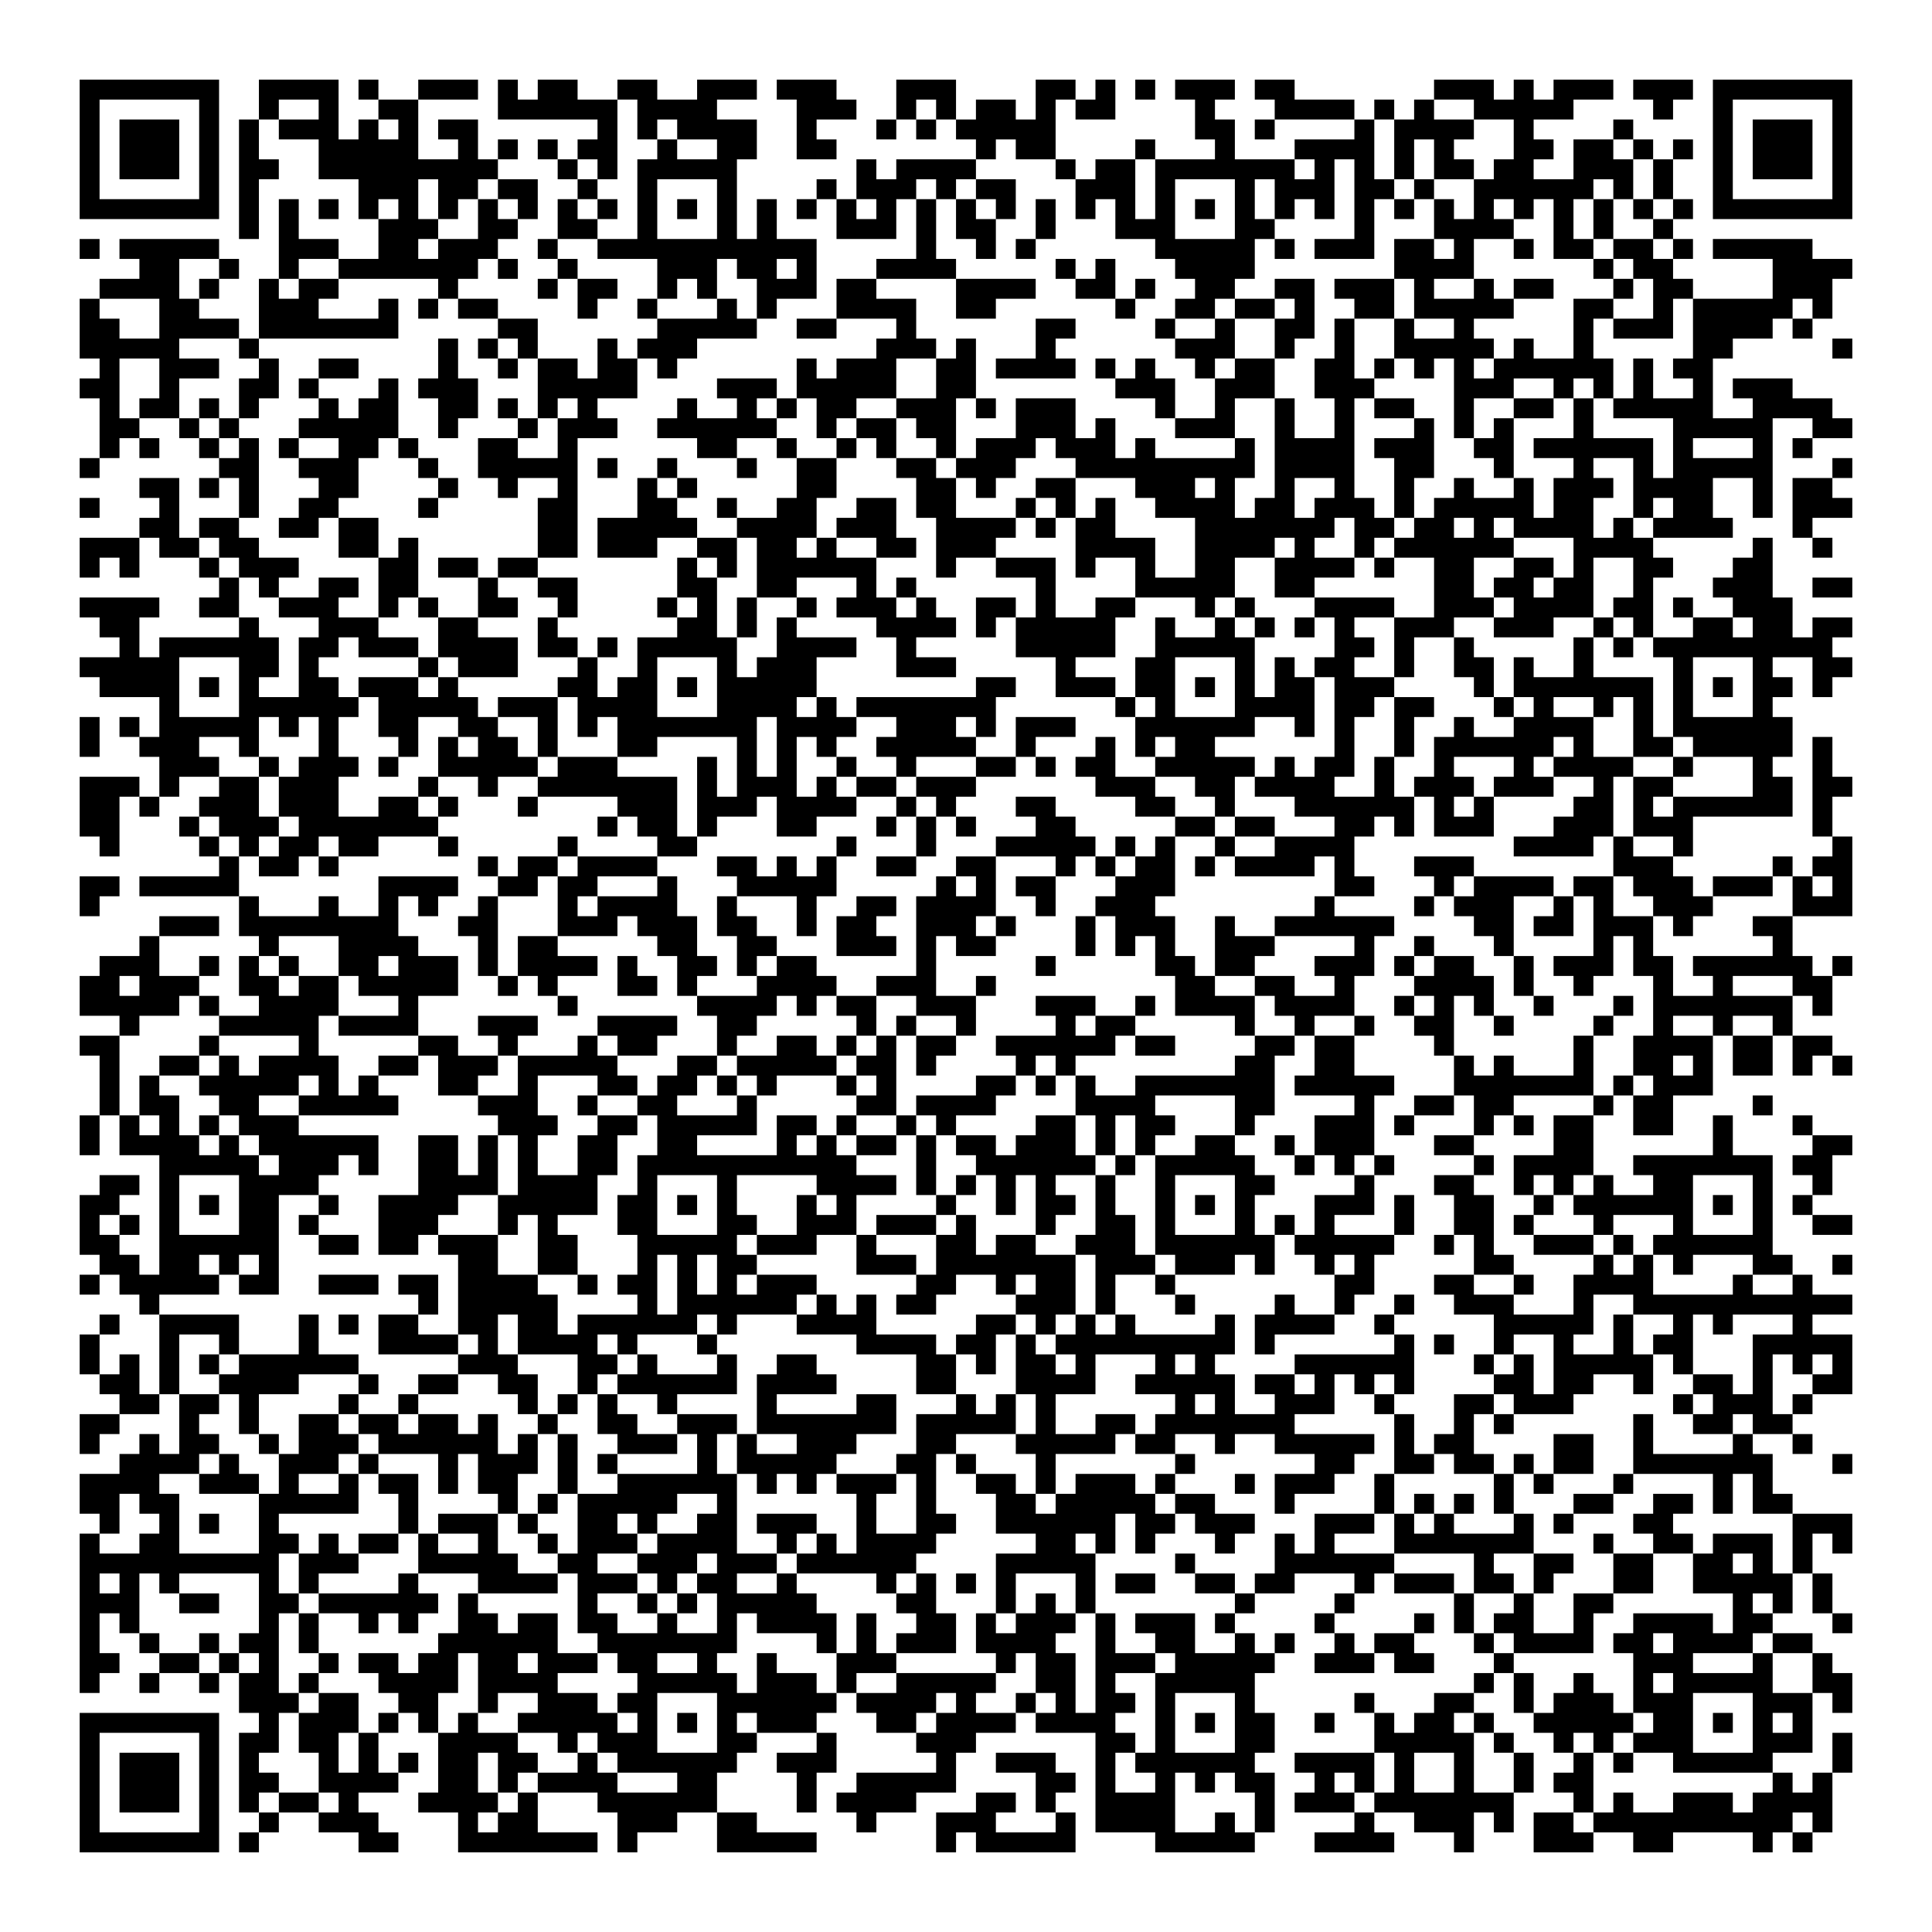
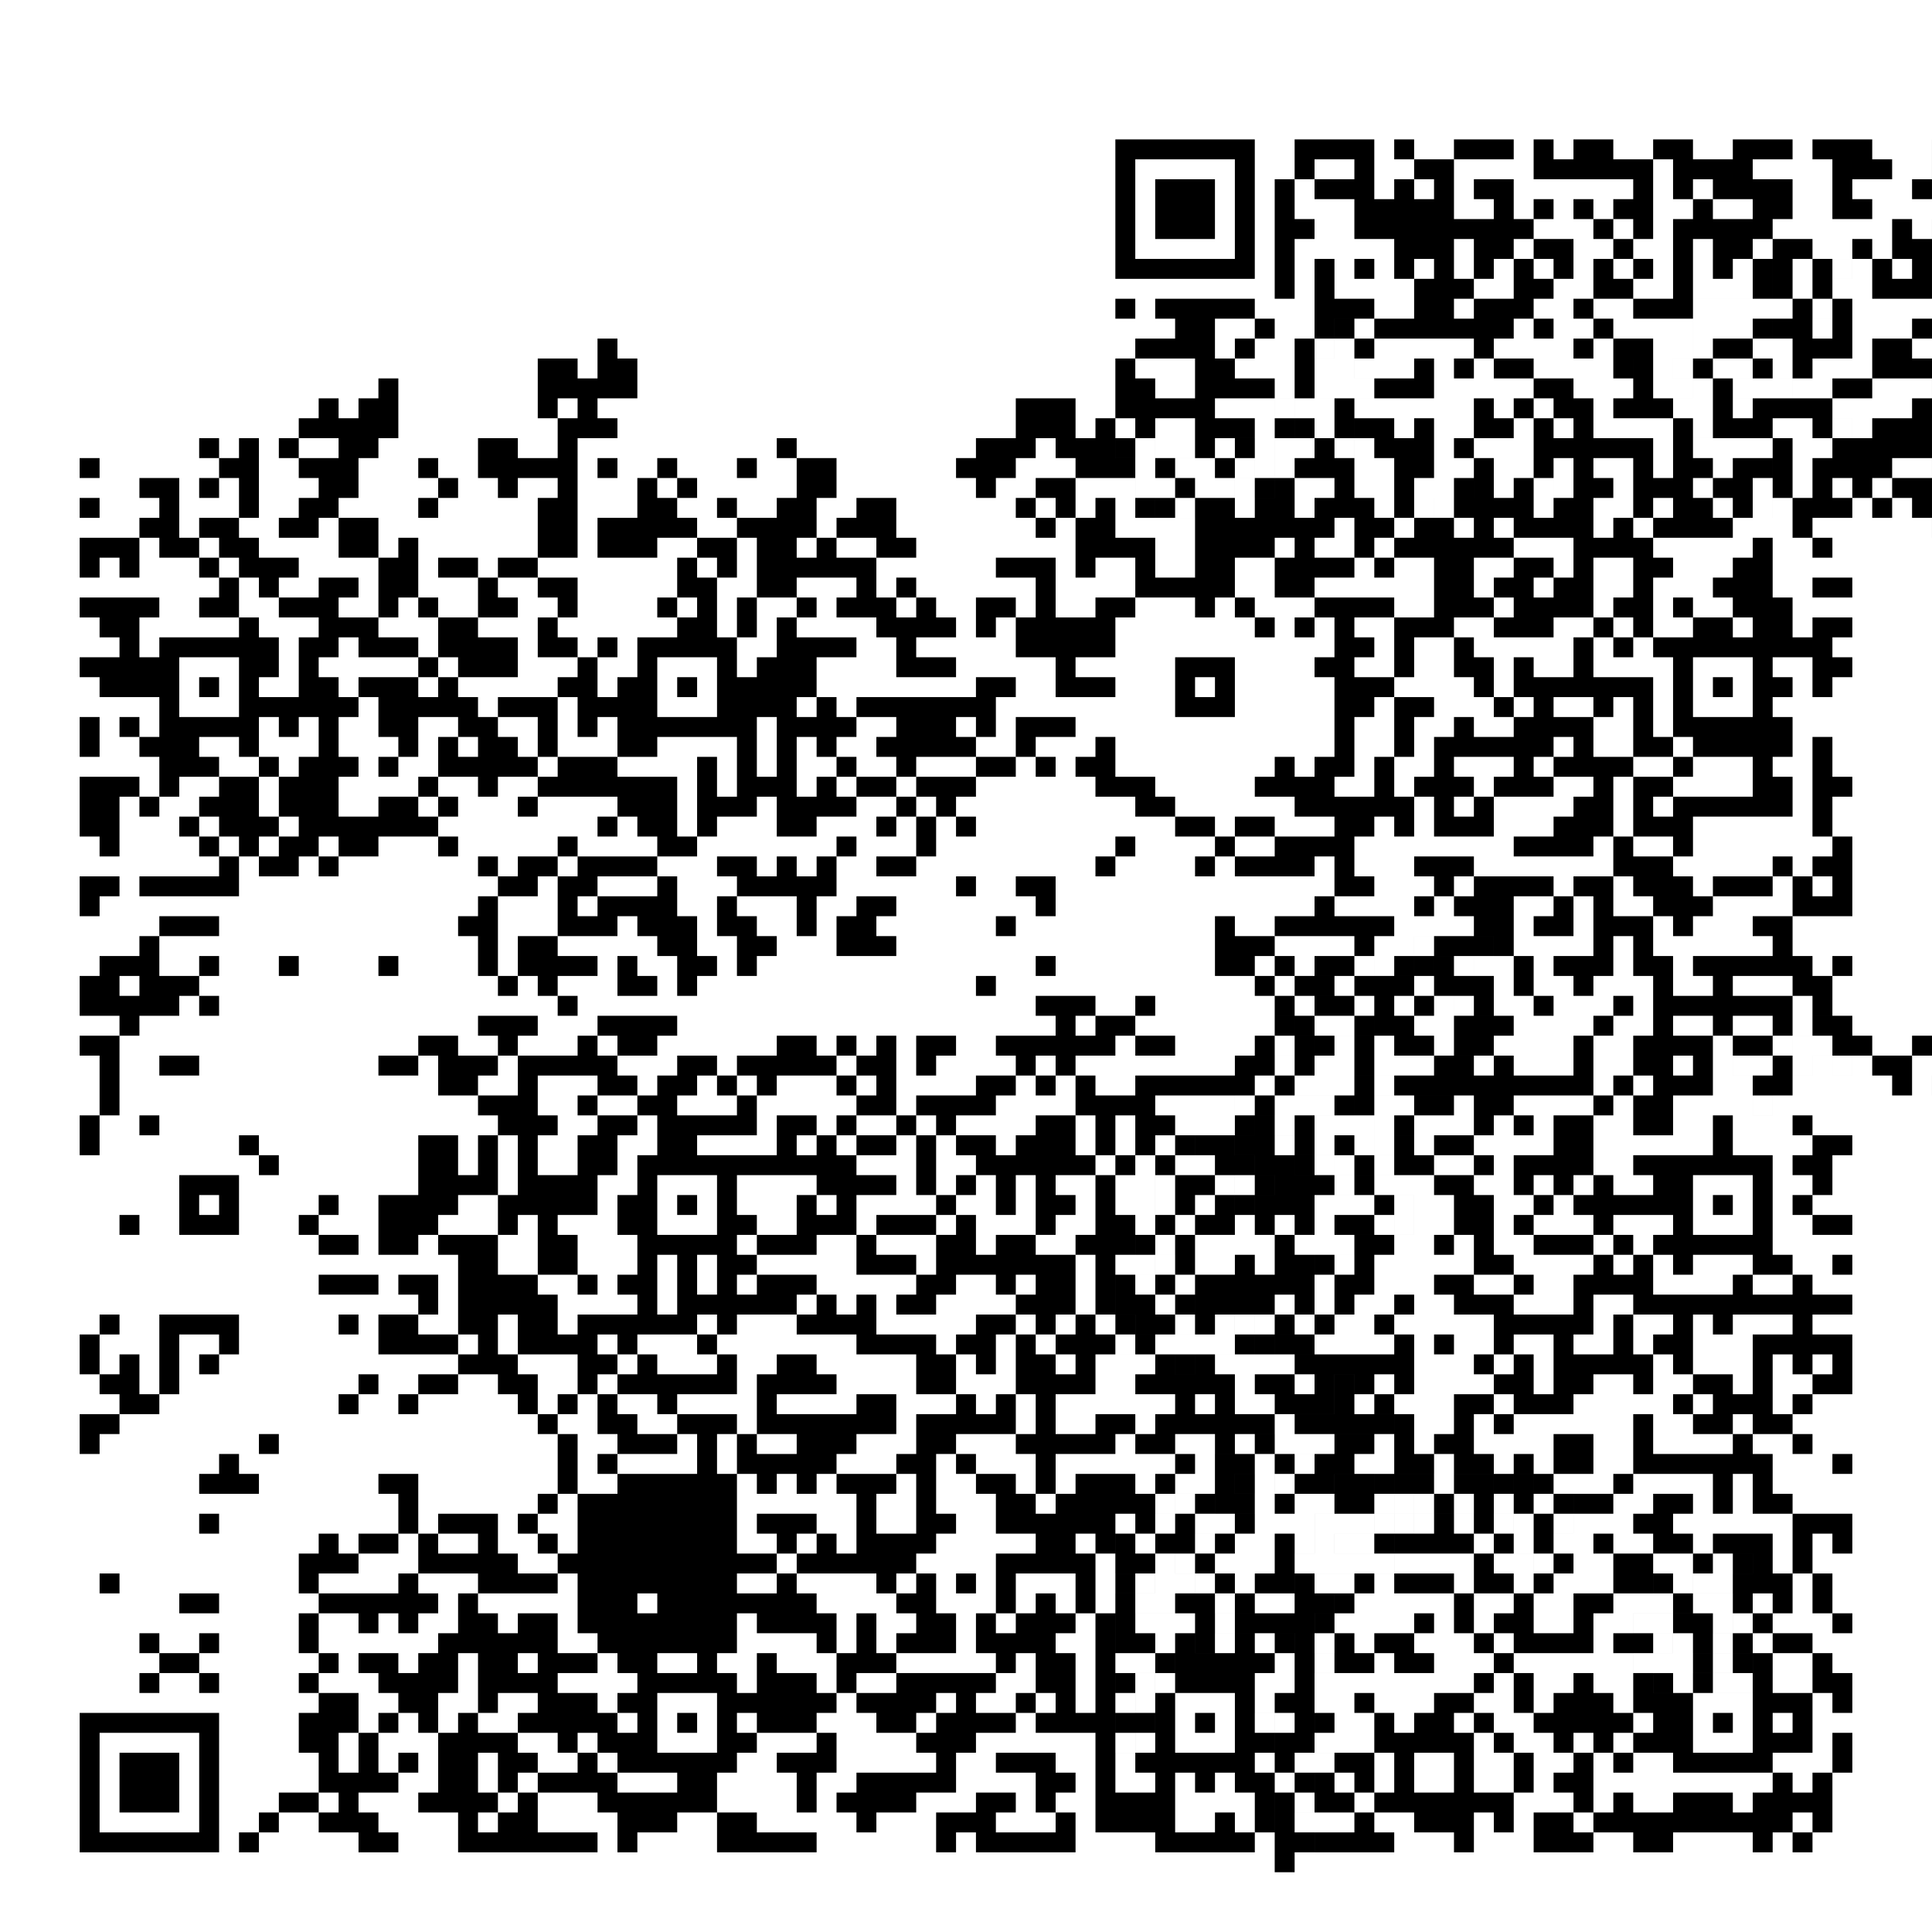
<svg xmlns="http://www.w3.org/2000/svg" viewBox="0 0 97 97" version="1.1">
-   <path fill-rule="evenodd" d="m82 92v1h2v-1h4v1h1v-1h1v-1h1v1h1v-3h-1v1h-1v-1h-1v1h-1v1h-1v-1h-3v1h-2v-1h-1v1h-1v1h-1v-1h-2v2h3v-1zm-50 0h2v-1h2v-2h1v-1h1v-1h-1v-1h1v1h3v-1h1v-1h-1v-1h-2v-1h-1v2h-1v-1h-1v-1h1v-2h1v1h3v1h1v-2h-1v-1h-1v-1h-1v1h-2v-1h2v-1h-2v-4h-1v-2h1v-1h-3v1h1v2h-4v1h-2v3h-1v1h-2v-1h-1v-2h-3v1h-1v2h-1v1h-4v1h-1v2h1v-2h2v1h1v-1h1v1h1v-1h1v-1h-1v-1h3v1h4v-1h1v3h1v1h-2v-2h-2v1h-1v-1h-1v-1h-1v2h-1v1h-1v1h-1v-1h-2v1h1v1h1v1h-1v1h1v-1h1v1h1v-2h1v-2h1v3h1v-1h2v1h-1v1h2v1h1v-1h1v1h-1v1h-2v1h-1v1h-1v1h-1v-1h1v-1h-1v-2h1v2h1v-1h1v-1h-1v-1h-2v-1h-1v1h-1v3h-1v1h2v2h7v-1h-3v-2h3v1h1v2h1zm19-2h-2v1h-2v2h1v-1h1v1h5v-2h-1v1h-3v-1h1zm-13 2v-1h-2v2h5v-1zm-25 0h-1v1h1zm2-6v2h1v2h-2v1h2v-1h1v1h-1v1h2v1h2v-1h-1v-1h-1v-1h2v-1h-1v-2h-1v2h-1v-2h1v-2h-2v1zm37 0v-1h1v1h-1v1h3v5h3v1h5v-1h-1v-1h-1v1h-2v-3h1v1h1v-1h1v1h1v2h1v-3h-1v-1h1v-2h-1v-2h1v-1h-1v-1h-1v1h-2v-2h-3v1h1v1h1v1h-1v4h-1v1h1v1h-2v-2h1v-1h-1v-1h1v-1h-1v-1h2v-1h-2v-2h-1v5h-1v-3h-1v-1h1v-1h-1v-1h-1v1h-1v1h-1v-1h-1v2h1v1h1v-1h1v2h-1v1zm39 6h-1v1h1zm-80 1h-7v-7h7zm60-1h2v1h1v-2h1v1h1v-2h-2v-3h-1v-1h1v-1h-2v1h-1v1h-1v-1h-1v2h-4v1h1v1h-1v1h3v-1h-1v-1h1v1h1v-2h1v2h-1v1h-1v1h-2v1h4v-1h-1v-1h2zm-57-1h-1v1h1zm-9-4v5h5v-5zm45-3h-5v1h-2v1h1v1h2v-1h1v-1h1v1h-1v1h-1v1h1v1h-4v1h-1v1h1v1h1v-1h2v-1h2v-2h1v-1h2v-1h-2v-1h1zm-8 5v-2h-1v1h-2v1h1v2h1v-2zm11-1h-3v1h2v2h1v-1h1v-1h-1zm-44 3h-3v-3h3zm71 0v-3h-1v1h-1v1h1v1zm-3-1v-2h-1v2zm-47-2v1h1v1h3v-1h-3v-1zm41 0v2h2v-2zm-50 0h-1v1h1zm72 1v-2h-1v2zm-4-10v-2h-3v1h-1v2h2v2h-1v-1h-4v1h-1v1h1v3h-1v-1h-1v-1h-1v1h-1v1h-1v1h1v1h1v-1h1v1h1v-1h1v-1h1v1h-1v1h-1v1h1v-1h2v1h5v-1h2v-3h-2v-2h-1v1h-3v-1h3v-1h1v-1h-1v-1h1v1h1v-2zm-30 9h3v-3h-3zm17-1h-1v1h1zm-43-2v3h3v-3zm52 0v3h3v-3zm-50 1h-1v1h1zm26 0h-1v1h1zm6 0h-1v1h1zm8 0h-1v1h1zm12 0h-1v1h1zm2 0v1h1v-1zm-58 0v1h1v-1zm-1-3v1h-2v1h2v1h1v-1h1v-1h-1v-1zm47 3v-2h-1v2zm15-2v-1h-1v2h1v1h1v-2zm-23 1h-1v1h1zm14-1v1h1v-1zm-72 0h-1v1h1zm-3 0h-1v1h1zm36-1v-2h-1v2h-1v2h1v-1h2v-1zm31 1h-1v1h1zm-59 0h-1v1h1zm17-1v1h2v-1zm38-1h-2v1h1v1h2v-1h-1zm5 1h-1v1h1zm-59 0h-1v1h1zm-7 0h-2v1h2zm17 0h-1v1h1zm40 0h-1v1h3v-1h-1v-1h-1zm16-1v1h1v-1zm-8 1v-1h1v1h4v-2h1v-1h-2v2h-2v-2h-1v1h-1v1h-1v1zm-10-1h-1v1h1zm-54 0h-1v1h1zm-3 0h-1v1h1zm83 0h-2v1h2zm-44-1v-2h-1v1h-1v1h1v1h-1v1h3v-2zm20 0h-1v1h1zm26 0h-1v1h1zm-19 1v-2h-1v2zm-2-1h-1v1h1zm-10 0h-1v1h1zm-51-1h-2v1h2zm40-5v-1h-2v1h1v2h2v1h-2v3h1v-2h3v2h1v-3h-1v-1h1v1h1v-2h1v2h1v-1h1v-1h-1v-1h-1v-1h-3v1h-1v1h-1v-1zm12 5h-1v1h1zm29 1v-2h-1v2zm-24-1h-1v1h1zm-35 0h-1v1h1zm36-4h-3v2h-1v-1h-1v2h-1v1h2v-1h3v1h1v-1h1v-1h-3v-1h2zm-20 3h-1v1h1zm9 0h-2v1h2zm-18 0h4v1h1v-1h1v-1h1v-1h1v-1h-1v-3h1v-1h3v-2h1v2h-1v1h1v2h1v-2h3v-1h1v-1h-2v1h-2v-2h2v-2h3v1h-1v1h2v1h-1v1h-1v1h2v-1h2v1h1v-1h2v1h2v1h-2v2h1v-1h2v-1h1v-1h1v-1h-4v-1h2v-2h1v1h1v-1h1v1h1v-3h-1v1h-5v1h-2v1h1v1h-2v-2h-1v-1h1v-2h-1v1h-4v-1h-1v1h-1v-1h-1v1h-1v1h1v1h-1v-1h-1v-1h-1v3h-1v1h-1v-1h-1v1h-2v2h-1v1h-3v1h1v3h-1v-1h-1v1h-1zm33 0h-3v1h3zm-57-2v1h-1v2h1v-1h2v-1h-1v-1zm46 2h-2v1h2zm-57 0v1h1v-1zm74-1h-2v2h1v-1h1zm-8-1v-1h-1v2h4v2h2v-1h-1v-1h2v-2h-1v1h-3v-1h-1v1zm12 3h-2v-2h2zm-23-2h-1v1h1zm33 0v-2h-3v3h1v-2h1v1zm-6 0v1h1v-1zm-6-1h-1v1h1zm4-2h-2v1h-1v1h1v1h2v-1h-1v-1h1zm-65 2h-2v1h2zm41-2h-2v1h1v1h1v1h1v-1h1v-1h-2zm-33 2h-1v1h1zm13-1h-3v1h1v1h1v-1h1zm-19 1v1h2v-1zm-1 0v-3h-2v1h1v2zm58-1h-1v1h1zm-52 0h-1v1h1zm18-2v1h-1v2h2v-3zm-34 2h-1v1h1zm72-3v-2h-1v3h-1v1h1v-1h4v2h1v-2h1v2h2v-1h-1v-2h-1v-1h-1v1zm-13 3v-2h-1v2zm-42-1h-1v1h1zm48 1v-2h-1v2zm-4-1h-1v1h1zm2 0h-1v1h1zm7 0h-2v1h2zm-3-1h-1v1h1zm-19 0h-1v1h1zm-48 0h-1v1h3v-1h-1v-1h-1zm18 1v-3h-1v3zm34-1h-1v1h1zm-22 0h1v-1h1v-1h2v-2h-2v1h-4v-1h3v-1h-1v-1h-2v1h-1v3h-1v2h1v1h1v-1h1v1h1zm39 0h-2v-2h2zm-3-1h-1v1h1zm-17 0h-1v1h1zm11 0v-2h-1v3h2v-1zm22 0h-1v1h1zm-6-15v-2h-1v2h-4v1h1v1h-2v-1h-1v1h-1v1h1v1h1v-1h3v1h-1v1h-1v1h-1v-1h-1v1h-1v2h-3v-1h-2v-1h-2v1h1v1h2v2h1v-1h2v3h-1v-2h-1v1h-1v1h-2v2h-1v1h1v1h2v-1h-1v-2h1v-1h1v1h3v-1h1v-1h2v1h1v-2h1v1h1v-3h1v1h1v-1h3v1h-2v3h-1v-1h-2v1h-1v1h1v-1h1v1h-1v1h2v-1h1v1h2v-1h-1v-3h1v1h1v-1h1v1h-1v1h2v-3h-2v-1h2v-1h-2v-1h-1v1h-2v-1h-1v1h-4v-2h1v1h1v-1h3v1h2v-1h-1v-5zm-38 15h-1v1h1zm-18 0h-1v1h1zm7-1v1h2v-1zm53 0h-1v1h1zm-85-1h-2v2h1v-1h1zm25 0v-1h2v1h1v-1h3v-2h-1v1h-3v-1h-1v1h-1v1h-1v2h1v1h3v-1h-2v-1zm-17 1h-1v1h1zm62-1h-1v1h1zm-48 0h-1v1h1zm63-1h-1v1h1zm-62 0h-1v1h1zm-22 0v-2h-1v1h-1v1h1v1h2v-1zm53 0v1h1v-1zm-37-10h2v-3h1v3h-1v2h1v-1h1v3h2v-2h-1v-1h2v-2h1v-2h1v-1h1v2h-1v2h-1v2h1v2h-1v1h1v1h-3v1h-1v-2h-1v-1h-2v-2h-3v1h1v4h-2v-1h-2v2h4v-1h1v1h-1v1h-2v1h2v-1h2v1h1v1h1v-2h-1v-1h-1v-2h1v2h3v2h1v-1h1v-1h-1v-1h1v1h1v-1h3v-1h1v1h1v-1h3v-1h1v-1h-3v1h-1v-1h1v-1h-1v-1h1v-1h-1v-2h4v1h-1v2h-2v1h3v-1h2v-2h2v-1h-2v-1h-1v-1h-1v1h-1v-1h1v-1h-2v2h-4v-1h3v-2h-1v1h-3v-1h1v-1h1v-1h-2v1h-1v1h-1v1h-2v1h-1v2h-2v-2h1v-1h-1v-2h3v1h2v-1h-1v-1h-1v-1h1v1h2v-1h1v-1h-4v1h-1v1h-3v2h-2v1h1v1h-1v2h-1v-2h-2v3h-2v3h2v-1h1v-1h1zm47 10h-1v1h1zm-52 0h-1v1h1zm3 0h-1v1h1zm-2-1h-1v1h1zm23-3v-1h-1v1h-1v1h3v1h3v2h2v-2h-1v-1h-3v-2h-1v1zm-30 2v-2h-4v4h1v-3h2v1zm53 1v1h1v-1zm-6-1v1h1v-1zm16 0h-1v1h1zm-64 0h-1v1h1zm-6 1v-2h-1v2zm44-6v-2h-1v1h-1v2h-1v1h-1v1h2v-1h1v-1h2v1h1v-1h1v1h-1v1h-2v1h-1v1h1v1h1v-2h1v-1h1v1h1v-1h1v-3h-2v-1h-2v1zm-13 4h-1v1h1zm37 0h-1v1h1zm-9-2v1h-1v2h1v-1h3v-1h-2v-1zm16 0v2h-1v1h2v-2h1v-1zm2 1v2h1v-1h1v-1zm-76 0h-1v1h1zm12 0h-1v1h1zm52 0h-1v1h1zm-48 0v-2h-2v1h1v1zm47-5v-2h-1v1h-2v2h-1v1h1v1h1v-1h1v1h-1v2h1v-1h1v-2h1v-1h-3v-1zm-9 4h-1v1h1zm-27-2v3h1v-3zm23-2v-2h-1v3h-1v1h1v3h1v-2h2v-1h-1v-2zm15 4h-1v1h1zm-36-2v2h1v-2zm24 1h-1v1h1zm18 0h-1v1h1zm-47 0h-1v1h1zm-11 0h-3v1h3zm74-1h-1v1h1zm-49 0v-1h-1v2h3v-1zm18-6h-2v1h-2v5h1v1h3v-1h1v1h1v-2h-1v-2h1v-1h-1v-1h-1zm11 6v-1h1v2h2v-1h-1v-3h-1v-1h-2v1h1v2h-1v1zm9-1h-1v1h1zm-64 0h-2v1h2zm62 0h-3v1h3zm-47-3v3h3v-3zm26 0v3h3v-3zm-52 2h-1v1h1zm70 0h-1v1h1zm-6 1v-2h-1v2zm-55-1h-1v1h1zm49 0h-1v1h1zm-18 0h-3v1h3zm46 0h-2v1h2zm-84-2v3h3v-3zm76 0v3h3v-3zm-20-7h-2v1h-1v1h-5v1h-2v-1h-1v2h-2v1h-1v1h-1v-1h-2v1h1v1h-1v1h1v-1h1v2h1v-2h1v3h1v-1h1v-1h-1v-1h2v-1h-1v-2h1v2h1v-2h1v2h1v-1h1v-1h-1v-1h4v2h1v-1h1v-3h1zm-17 8h-1v1h1zm43 0h-1v1h1zm-80 0h-1v1h1zm76 0h-1v1h1zm-45 1v-1h-1v1zm-7-1h-1v1h1zm43 0h-1v1h1zm-61 0h-1v1h1zm44 0h-1v1h1zm19-1v-3h-2v2h-2v2h1v-1h1v1h1v-1zm13-2h-2v1h-1v1h1v1h1v-2h1zm-46 3v-3h-1v3zm19-1v-1h1v1h1v-1h1v-3h1v-1h-2v-2h-2v2h-1v1h3v1h-2v2h-1v1zm9-1h-1v1h1zm-18 0h-1v1h1zm13 0h-1v1h1zm-58-1v1h1v1h1v-1h-1v-1zm-7 1v-2h-1v2zm69-1h-2v1h2zm-9 0h-1v1h1zm-20 0h-2v1h2zm46-1h-1v1h1zm-84 0v1h1v-1zm70 0h-1v1h1zm-6 0h-1v1h1zm-28 0h-1v1h1zm37-1v-3h-1v2h-3v-1h-1v1h-1v-1h-1v2h-2v1h2v-1h1v2h1v-1h1v-1zm-34 2v-1h1v1h1v-1h2v-1h1v-1h-2v1h-3v1h-1v1zm36-2v-1h1v1h-1v2h2v-2h2v-3h-2v-1h2v1h1v-1h2v1h1v-2h-3v-1h3v1h1v1h1v-2h-1v-1h-1v-2h-2v1h1v1h-4v1h1v1h-2v-2h-1v-2h-2v-2h1v1h1v1h1v1h1v-1h1v-1h-1v-1h-1v-1h-2v-1h2v1h1v-2h5v-2h-1v-1h1v-2h-1v-1h1v-1h-1v-1h2v2h1v-1h1v-1h-1v-1h1v-1h-2v1h-1v-2h-1v-3h-1v1h-1v1h-1v1h1v1h-2v1h-2v1h1v4h1v1h3v2h-4v1h-1v-1h1v-1h-2v3h-1v2h-2v1h-1v1h-1v1h2v-2h1v3h-2v1h1v1h1v-1h1v-2h1v2h1v3h-1v2h-1v1zm-1 0h-1v1h1zm8 0h-1v1h1zm-83 1v-4h-2v1h1v3zm39 0v-4h-1v1h-1v1h-1v1h1v-1h1v1h-1v1zm-15-1h-1v1h1zm-7-3h-2v1h-2v1h2v-1h1v2h2v-1h1v-1h-2zm30 2h-1v1h1zm-12-2h-2v1h-2v1h-1v1h1v-1h1v1h1v-1h3v-1h-1zm43 1v1h1v-1zm-74 0h-2v1h2zm79 1h-2v-2h2zm-34-4h-3v1h1v1h-3v1h1v1h1v-1h1v1h1v-1h2v-1h1v-1h-2v1h-1v-1h1zm37 2h-2v2h1v-1h1zm-44 0h-2v2h1v-1h1zm45 1h-1v1h1zm-66-2h-3v1h1v1h1v-1h1zm16 1h-1v1h1zm16 0h-2v1h2zm15-4h-2v1h-1v1h-1v1h1v-1h1v1h-1v1h1v1h1v-3h1v1h1v-2h-1zm-5 3h-1v1h1zm12 0h-1v1h1zm-5 0h-1v1h1zm-9-5v-1h-1v1h-2v1h4v1h-2v1h1v1h-2v-1h-2v1h1v1h1v1h1v-1h2v-2h1v-2h1v-1zm-59 3v-2h-1v1h-2v1h-1v2h2v1h1v-1h2v-1h1v-1zm50 1h-1v1h1zm24 0h-1v1h1zm-4 0h-1v1h1zm-49 0h-1v1h1zm-18 0h-1v1h1zm39-1h-1v1h1zm-17-6h-4v1h-1v3h3v-1h1v1h1v1h1v2h1v-1h1v-1h-1v-2h-1v-2h-1v1h-3v1h-1v-1h1v-1h3zm44 7v-2h-1v2zm-51 0v-1h1v1h1v-1h2v-1h-2v-1h-2v2h-1v1zm6-1v-1h-1v2h2v-1zm-26 0v1h1v-1zm47-1h-1v1h1zm-42 0h-1v1h1zm51-1v-1h-1v3h2v-1h1v-1zm-37 2v-4h-1v1h-1v1h1v2zm46-1h-1v1h1zm-34-2v-1h3v2h1v-2h1v-2h-1v1h-1v-1h-1v1h-1v-1h-2v1h1v1h-1v2h1v2h1v-1h1v-1h-1v-1zm56 2h-1v1h1zm-78 0h-1v1h1zm4 0v1h1v-1zm59-4h-4v1h-1v1h1v1h1v1h1v-3h2zm-6 3h-1v1h1zm-27-2h-2v1h-1v2h3v-1h-1v-1h1zm6 1h-1v1h1zm-40 0h-3v1h3zm61-1h-1v1h1zm21 1v-4h-1v1h-1v1h-1v2zm-87-2h-2v2h1v-1h1zm47 2v-2h-2v1h1v1zm23-3h4v-1h1v-3h1v-1h-2v-2h-2v-1h2v1h1v-1h1v3h2v-1h-1v-3h-3v-2h-1v2h-2v-1h-1v2h-1v1h1v-1h1v1h-1v1h-2v-1h-1v1h-1v2h-1v1h-1v-2h-1v2h-2v-1h1v-3h1v-1h1v-1h-2v-1h1v-1h-1v-1h2v-1h-4v1h-1v1h1v-1h1v2h-1v1h1v4h-1v1h-1v-1h-1v1h-1v1h2v1h2v1h-3v1h-2v1h4v-1h1v2h2v-1h-1v-2h1v-1h1v1h1v-2h1v2h3v-2h-1v1h-1v-1h1v-1h-1v-1h3v1h-1v1h3v-1h-1v-1h1v-1h1v1h-1v1h2v1h-1v1h-1v1h-2zm13 1h-3v1h3zm2 0v1h1v-1zm-43 0v1h1v-1zm26-1h-3v1h1v1h1v-1h1zm-46 0h-2v1h-1v1h2v-1h1zm-16 2v-2h-1v1h-4v1zm13-2h-1v1h1zm-8 0h-1v1h1zm0-1v1h2v-1h3v-1h-1v-1h-2v1h-2v-2h1v-1h-1v-2h1v-1h-1v-1h-1v-1h1v-1h1v1h3v-1h-2v-1h-2v-1h1v-1h-2v1h-2v1h2v1h-1v3h-2v-1h1v-2h-1v-1h-1v1h-4v1h-1v-2h1v-1h-4v1h1v1h1v1h-2v1h1v1h3v2h-1v1h1v2h1v-1h2v-1h-1v-1h2v1h1v-2h1v1h1v-1h1v2h-1v1h-1v2h1v1h-1v1h-1v1h2v-1h1v-1zm73 1h-1v1h1zm-34 0h-1v1h1zm5 0h-1v1h1zm-15 0h-2v1h2zm-39-4h-3v3h1v1h1v-3h1zm40 4v-2h-1v2zm-24-1h-1v1h1zm39 0h-1v1h1zm-51 1v-1h1v1h1v-1h1v-1h-1v-2h-2v1h-1v1h-1v1h1v-1h1v1h-1v1zm20-1v-1h1v1h1v1h2v-1h-1v-3h-3v-1h-3v1h-1v1h-1v1h1v-1h4v1h-1v1zm26 0h-1v1h1zm-28 0h-1v1h1zm14 0h-1v1h1zm-2-15v1h-1v-1h1v-2h1v-2h-2v2h-1v1h-2v1h-2v1h-1v2h-1v1h1v-1h1v1h-1v1h-2v2h-1v1h-1v-2h-1v1h-1v1h-3v1h2v2h1v-3h1v2h1v-1h1v2h2v-1h4v3h-1v-2h-1v4h1v-1h2v-1h1v2h2v-1h2v-1h-1v-1h-1v1h-1v-3h1v1h1v-1h1v-1h-1v-1h-1v1h-1v-1h1v-2h2v-1h-3v-1h-1v2h-1v1h-1v-2h-1v-3h-1v-1h1v1h1v-2h1v3h2v-1h3v1h-1v1h2v1h1v2h3v-1h-2v-1h2v-1h-1v-1h-1v1h-1v-1h-1v-2h-2v-1h2v1h2v-1h-1v-2h-2v1h-1v1zm8 14h-1v1h1zm12 0h-2v1h2zm31-2v-2h-1v5h1v-2h1v-1zm-28 2h-2v1h2zm-19 0h-1v1h1zm11-2v-2h-1v1h-1v1h1v1h2v1h2v-1h-1v-1zm-10 2v-1h1v1h1v-1h1v-1h-3v1h-1v1zm-38-1h-1v1h1zm15 0h-1v1h1zm22-1h-2v1h2zm-31-1h-1v1h1zm39 0h-1v1h1zm-10 0h-1v1h1zm42 0h-1v1h1zm-34 0h-2v1h2zm-13-2v3h1v-3zm13-2h-2v1h-6v1h2v1h-1v1h1v1h1v-1h3v-1h-1v-1h1v1h1v-2h1zm-31 4h-1v1h1zm-15 0v-2h-1v2zm67-3h-2v3h1v-2h1zm-18 1h-3v2h1v-1h2zm-35-1v2h1v1h1v-2h2v1h-1v2h-1v1h1v-1h2v1h1v-1h2v-1h-1v-1h-1v-1h-1v-1h-1v-1h-1v1h-1v-1h-3v1zm4 2v1h1v-1zm-16-1h-1v1h1zm2-3v3h3v-3zm24 0v3h3v-3zm52 0v3h3v-3zm-26 0v3h3v-3zm28 1h-1v1h1zm-26 0h-1v1h1zm13-1v-1h-1v2h1v1h1v-2zm-20-7v-2h3v1h1v1h2v3h-2v-2h-2v-2h-1v1h-1v3h1v-1h2v2h-2v1h-2v-3h-3v1h2v2h-1v2h2v2h3v-1h-2v-1h2v-2h1v-1h3v1h1v-1h1v-2h2v-1h1v1h-1v2h2v-1h2v-1h-2v-1h1v-1h1v2h1v-1h1v-1h-1v-1h-1v-5h1v-1h-1v-3h-1v2h-1v2h1v2h-2v-2h-1v5h-1v1h-1v-2h1v-2h-1v1h-4v-1h-1v1h-1v-2h-1v1h-1v-2h-3v2h-2v1h-1v1h1v1h1v-1h1v-1h1v-1h1v1h1v1h-2v1h-1v1h1v-1h1v1zm-19 8h-1v1h1zm-24 0h-1v1h1zm76-16v-1h2v-1h1v-1h1v1h1v-2h1v-1h-2v-1h-5v1h3v2h-4v3h-1v1h1v1h-2v-2h-1v2h-1v1h3v3h-1v-2h-3v-2h-1v2h-2v1h2v1h-1v2h-1v-2h-1v1h-2v-1h-1v1h-1v1h-1v1h-1v1h-1v1h1v-1h2v3h-2v3h1v-2h2v-1h2v-1h-1v-2h2v-1h-1v-1h1v1h3v2h-1v1h-1v-1h1v-1h-2v1h-1v1h1v1h-1v1h3v-1h2v-3h2v2h-1v1h-1v1h1v-1h1v1h1v-3h1v-1h-1v-1h-1v-1h-1v1h-1v-2h1v-1h-1v-1h2v3h1v-1h1v1h-1v1h4v-1h-1v-2h2v2h1v-5h2v1h2v-1h-1v-1h-2v-1h-3v1h1v1h-2v-3zm-65 16v-1h1v1h3v-2h-2v-1h-2v2h-1v1zm60-2h-1v1h1zm-54 0v-1h-1v2h2v-1zm3 0h-1v1h1zm56-1v1h1v-1zm-49 1v-2h-1v2zm26-1h-1v1h1zm-13-1h-2v2h1v-1h1zm12 0h-1v1h1zm-22 0h-1v1h1zm-31 1h2v-2h1v1h1v-1h1v-1h-2v-1h-1v-1h-2v1h-1v-3h-2v1h1v1h-1v1h-3v2h1v-1h1v1h1v-2h1v1h2v-1h1v1h-1v1h1v-1h1v1h-1v1h-1zm75-1h-1v1h1zm-56 1v-2h-2v1h1v1zm-5-2v2h2v-1h-1v-1zm-2 1h-1v1h1zm-1 0v-3h-1v1h-1v3h1v-1zm25-1h-1v1h1zm47 0h-2v1h2zm-69-1h-2v1h2zm3 0h-2v1h2zm3-2v2h3v-1h2v-1h-1v-1h-1v-1h-1v2zm62 1h-1v1h1zm-73 1h-2v-2h2zm12-10v-1h-1v2h-1v-1h-2v3h1v-1h1v1h-1v2h-2v-1h-2v2h1v1h1v-1h2v1h-1v3h2v-6h2v-1h-1v-1h2v-2zm42 8v1h1v-1zm-20 0h-1v1h1zm39-2h-2v3h1v-1h2v-1h-1zm-77-1v-1h2v1h-2v1h1v1h-1v1h-1v1h2v-1h1v-1h1v-2h1v-1h1v-3h-1v1h-1v1h-1v-1h-1v1h-1v1h-1v1zm57 1v-3h-1v1h-2v1h1v3h1v-2zm-35 1h-1v1h1zm-15 0h-1v1h1zm-9 1v-4h-1v1h-1v1h-1v1h1v-1h1v2zm52-2v2h1v-1h1v-1zm-60 1h-1v1h1zm30-1h-1v1h1zm25 0v1h1v-1zm-37 0h-1v1h1zm15-1h-1v1h1zm-33 0h-1v1h1zm17 0h-1v1h1zm54 1v-3h-1v1h-1v1h1v1zm-42-1h-1v1h1zm-3 0h-1v1h1zm62 0h-1v1h1zm-8-1v1h3v-1zm-45 0h-1v1h1zm-29 0h-1v1h1zm80 0h-1v1h1zm-52-3h-3v1h1v1h-2v-1h-1v1h-1v1h2v1h2v-1h2v-1h-1v-1h1zm-31 3h-1v1h1zm13 0h-1v1h1zm-10-10h-5v1h1v1h-2v1h-1v3h1v1h-1v1h1v3h1v-1h1v-1h-1v-3h2v2h-1v1h2v-2h2v-1h-2v-1h3v-1h-2v-1h-1v-2h2zm38 8v-3h-1v1h-1v2h-2v1h-2v1h-1v1h1v-1h1v1h1v-2h1v1h1v1h1v-3zm-22 1h-1v1h1zm37-1v-2h-2v1h-1v2h-2v1h3v-2zm-24-3h2v-1h3v1h-1v1h-2v1h-1v-1h-1v2h-1v1h1v-1h1v2h1v-1h1v-1h2v-2h2v-1h-1v-2h-2v-1h-2v2h-2zm28-1h2v-2h1v2h-1v2h-1v1h1v-1h1v1h1v-1h1v4h1v-2h2v-1h2v1h1v-1h1v1h1v-2h-1v-2h1v-1h-2v3h-2v-1h-1v1h-1v1h-1v-1h1v-1h-1v-1h2v-1h-1v-1h-1v1h-2v-1h2v-2h2v-1h-1v-1h1v1h1v-1h1v3h2v-1h-1v-2h1v-1h1v1h1v-2h-1v-1h-2v2h-2v-1h1v-1h-1v-1h2v-1h2v-1h-3v1h-1v-1h-1v1h-1v-1h-3v1h-1v1h-1v3h1v-2h1v2h2v-1h-1v-1h1v-1h-2v-1h2v1h2v2h-1v1h-1v2h-1v-1h-1v2h-2v2h-3v1h1zm-45 3v-2h-1v2h-1v1h1v2h1v-1h1v-2zm-11 2h-1v1h1zm-2 0h-1v1h1zm47-2h-1v1h2v1h1v-2h-1v-1h-1zm21 1h-2v1h2zm-7 0h-2v1h2zm-60 0h-1v1h1zm39 0h-1v1h1zm-36 0v-2h-1v1h-1v2h1v-1zm12 0h-1v1h1zm-10-1h-1v1h1zm46-1v-2h-1v1h-2v1h1v1h1v-1zm-44 0h-2v1h2zm36-2h-2v2h-2v1h4v-1h-1v-1h1zm-18-1v1h-3v1h-1v1h1v1h1v-1h1v-1h3v-1h-1v-1zm20 3h-1v1h1zm-30 0h-1v1h1zm67-1h-1v1h1zm-27 0v-3h-2v1h-2v1h2v-1h1v1h-1v2h1v-1zm-53 0h-1v1h1zm14 1v-2h-2v1h-1v1h1v-1h1v1zm55-3v-1h1v2h-2v1h3v-2h1v-1h-1v-1h-1v-1h-2v1h-1v1h1v-1h1v1h-1v1zm-23 1h-1v1h1zm32 0h-1v1h1zm-20 0v1h2v-1zm-66-1v1h1v1h2v-2zm57-11h-3v1h1v2h1v1h-3v3h-1v-3h-2v1h-1v2h1v-1h1v2h2v1h1v1h1v1h-1v1h2v-1h1v-1h1v-2h1v-1h-1v-2h1v2h1v-1h1v1h1v-3h1v4h-2v1h3v-3h1v-1h-1v-3h-1v1h-3v1h1v1h-1v-1h-3v-2h-1v-1h1zm-28 10h1v1h1v-2h1v1h1v2h1v-1h2v-3h-2v-2h-1v2h-1v-4h1v-2h-2v-1h2v-1h-3v1h-2v-1h-2v1h1v2h1v-1h1v1h-1v1h-1v4h-2v1h3v2h1zm-1 1h-1v1h1zm-11 0h-1v1h1zm9-1h-2v2h1v-1h1zm26 1h-1v1h1zm-5-1h-4v2h2v-1h2zm-27 1h-2v1h2zm33-1h-1v1h1zm-30 0h-1v1h1zm50 0h-2v1h2zm-22 1v-2h-1v1h-1v1zm-45-1h-1v1h1zm15-1h-1v1h1zm3 0h-1v1h1zm18 0v-3h-1v3h-2v1h4v-1zm-8 0v1h1v-1zm15 0h-1v1h1zm-39-1v-2h-1v4h1v-1h2v-1zm-3 1h-1v1h1zm40-1h-1v1h1zm20 0v1h1v-1zm-67 0h-1v1h1zm23 0h-1v1h1zm57 0h-1v1h1zm-8 0h-1v1h1zm-12 0h-1v1h1zm-14-1v-2h-2v1h-1v2h1v1h1v-2h-1v-1h1v1zm-7-2v-1h-1v2h-1v2h3v-2h1v-1h1v1h1v-1h1v-1h-4v1zm-15 2v-1h-1v2h2v-1zm24 1v-2h-1v2zm31-1h-1v1h1zm-71-3v-2h-1v6h1v-3h1v-1zm68 4v-2h-1v2zm-22-3v3h3v-3zm-26 0v3h3v-3zm38 1h-1v1h1zm12 0h-1v1h1zm-22 0h-1v1h1zm-18 0v1h1v-1zm-32 1h-7v-7h7zm82 0h-7v-7h7zm-76-1h-1v1h1zm18 0h-1v1h1zm-4 0h-1v1h1zm10 0h-1v1h1zm44 0h-1v1h1zm-80-5v5h5v-5zm67 4h-1v1h1zm15-4v5h5v-5zm-3 5v-2h-1v2zm-54-1h-1v1h1zm12 0h-1v1h1zm49 0h-3v-3h3zm-37-1h-1v1h1zm-45 1h-3v-3h3zm17-4v-1h-1v2h5v1h-1v1h-1v1h1v-1h1v1h1v-4h-2v-1h-2v1zm0 2h-1v1h1zm32 0h-1v1h1zm-22 1v-1h-2v1zm18-4h-2v2h-1v-1h-2v1h-1v1h1v1h1v-1h1v1h2v-3h1zm-12 0h-3v1h1v3h2v-1h-1v-1h2v-1h-1zm43 3h-1v1h1zm-57 0h-1v1h1zm55 0h-1v1h1zm-19-1h-1v1h1zm-19 0h-1v1h1zm2 0h-1v1h1zm-28 0v1h1v-1zm63 0h-1v1h1zm-26 0v-2h-1v1h-1v1zm9-2h-2v1h1v1h4v-1h-3zm-17 2v-2h-3v2h1v-1h1v1zm37-2h-3v1h1v1h1v-1h1zm-15 1h-1v1h1zm-46-1h-3v1h3zm-5 0h-1v1h1zm39 0h-1v1h1zm-26 73v1h-2v1h2v1h-2v1h1v1h2v-1h1v1h2v-2h-1v1h-1v-1h1v-1h1v-1h-1v1h-1v1h-1v-1h-1v-1h1v-1h2v-1h1v-1h-2v1h-1v1h-1v-1h-1v1zm-19-5v-2h2v-1h3v-1h-2v-2h-1v2h-3v1h-1v1h-2v3h-1v-1h-1v1h-1v1h-2v2h1v1h1v-2h1v1h1v1h-1v1h-2v-1h-1v8h1v-1h1v-1h-1v-2h1v1h1v-3h1v1h1v-1h4v3h-1v1h-1v1h1v-1h1v1h-1v2h1v1h-1v4h1v-1h1v-1h-1v-1h1v-2h1v-1h-1v-4h1v-1h-1v-2h1v-1h-1v-1h4v-2h-1v1h-2v-1h2v-1h1v-1h1v1h-1v1h1v-1h3v2h1v-2h1v2h1v1h1v-2h1v-2h-1v1h-1v-2h-1v1h-1v-1h-2v1h-1v-1h-2v1h-1v-1h-2v2h-1v2h-1v3h-4v-3h-1v-1h2v-1h1v-1h-1v-1h1v-1h1v2zm3-13h1v-1h1v1h1v-2h-4v-1h-2v-1h2v-1h1v1h-1v1h5v-1h-1v-1h-1v1h-1v-2h-1v-2h1v-2h1v1h2v1h-3v1h4v-2h2v-2h-2v-1h-1v-2h1v1h1v-1h1v-1h-4v2h-2v-1h-1v1h-3v-1h-1v2h1v1h1v-1h3v2h-2v1h-1v-1h-1v-1h-1v2h1v1h-2v1h-1v1h1v-1h4v1h-2v1h-1v-1h-1v1h-1v1h1v1h-1v1h1v-1h1v1h-1v1h-1v-1h-1v-2h-1v-1h-1v2h-1v2h2v6h-1v-1h-1v-1h-1v-1h1v-1h1v-1h-2v1h-1v3h1v1h-1v1h1v-1h1v1h1v1h1v-1h3v-1h-1v-1h1v1h1v-1h1v1h-1v1h2v-5h2zm21-6v-1h1v-1h1v-1h1v1h1v-1h1v-1h-1v-1h-2v1h-1v1h-3v1h1v2zm13-6h-1v-1h1v-3h3v1h1v-1h1v-1h-1v-1h-1v-1h-2v1h1v1h-2v1h-2v1h-1v1h-1v4h-2v1h-2v1h1v1h1v-2h2v1h-1v1h1v-1h2v1h1v-2h-2v-3h1v1h2zm9 1v-2h-1v-1h1v-3h-1v1h-1v1h-1v1h-1v1h-1v2h1v-2h1v2h1v-1h1v2h1v2h3v1h1v-2h-2v-1h-1v-1zm4-10h-2v-1h2v-1h2v1h1v-3h-1v-1h-1v2h-1v-3h-1v-1h-1v1h-2v-1h-1v2h-1v2h-1v1h1v-1h1v1h-1v2h1v-1h1v1h-1v1h2v1h1v1h1v-2h1zm-15-9v-1h2v-1h1v-1h-3v-2h-1v-1h-2v1h1v2h1v3zm-26-18h-1v-2h1v2h1v-1h1v-1h1v-1h-1v-2h-2v1h1v1h-2v-3h-2v1h-1v1h-1v-3h-4v2h1v-1h2v1h-2v1h2v2h2v2h1v-1h1v1h-1v2h-2v1h-2v1h-1v-1h-1v3h7v-2h-1v1h-3v-1h1v-1h5v1h1v-1h1v-1h1v-1h1v-1h-1v-1h1v1h1v-2h-2v1h-1v2h-2v1h-1v-1h1z" />
+   <path fill-rule="evenodd" d="m82 92v1h2v-1h4v1h1v-1h1v-1h1v1h1v-3h-1v1h-1v-1h-1v1h-1v1h-1v-1h-3v1h-2v-1h-1v1h-1v1h-1v-1h-2v2h3v-1zm-50 0h2v-1h2v-2h1v-1h1v-1h-1v-1h1v1h3v-1h1v-1h-1v-1h-2v-1h-1v2h-1v-1h-1v-1h1v-2h1v1h3v1h1v-2h-1v-1h-1v-1h-1v1h-2v-1h2v-1h-2v-4h-1v-2h1v-1h-3v1h1v2h-4v1h-2v3h-1v1h-2v-1h-1v-2h-3v1h-1v2h-1v1h-4v1h-1v2h1v-2h2v1h1v-1h1v1h1v-1h1v-1h-1v-1h3v1h4v-1h1v3h1v1h-2v-2h-2v1h-1v-1h-1v-1h-1v2h-1v1h-1v1h-1v-1h-2v1h1v1h1v1h-1v1h1v-1h1v1h1v-2h1v-2h1v3h1v-1h2v1h-1v1h2v1h1v-1h1v1h-1v1h-2v1h-1v1h-1v1h-1v-1h1v-1h-1v-2h1v2h1v-1h1v-1h-1v-1h-2v-1h-1v1h-1v3h-1v1h2v2h7v-1h-3v-2h3v1h1v2h1zm19-2h-2v1h-2v2h1v-1h1v1h5v-2h-1v1h-3v-1h1zm-13 2v-1h-2v2h5v-1zm-25 0h-1v1h1zm2-6v2h1v2h-2v1h2v-1h1v1h-1v1h2v1h2v-1h-1v-1h-1v-1h2v-1h-1v-2h-1v2h-1v-2h1v-2h-2v1zm37 0v-1h1v1h-1v1h3v5h3v1h5v-1h-1v-1h-1v1h-2v-3h1v1h1v-1h1v1h1v2h1v-3h-1v-1h1v-2h-1v-2h1v-1h-1v-1h-1v1h-2v-2h-3v1h1v1h1v1h-1v4h-1v1h1v1h-2v-2h1v-1h-1v-1h1v-1h-1v-1h2v-1h-2v-2h-1v5h-1v-3h-1v-1h1v-1h-1v-1h-1v1h-1v1h-1v-1h-1v2h1v1h1v-1h1v2h-1v1zm39 6h-1v1h1zm-80 1h-7v-7h7zm60-1h2v1h1v-2h1v1h1v-2h-2v-3h-1v-1h1v-1h-2v1h-1v1h-1v-1h-1v2h-4v1h1v1h-1v1h3v-1h-1v-1h1v1h1v-2h1v2h-1v1h-1v1h-2v1h4v-1h-1v-1h2zm-57-1h-1v1h1zm-9-4v5h5v-5zm45-3h-5v1h-2v1h1v1h2v-1h1v-1h1v1h-1v1h-1v1h1v1h-4v1h-1v1h1v1h1v-1h2v-1h2v-2h1v-1h2v-1h-2v-1h1zm-8 5v-2h-1v1h-2v1h1v2h1v-2zm11-1h-3v1h2v2h1v-1h1v-1h-1zm-44 3h-3v-3h3zm71 0v-3h-1v1h-1v1h1v1zm-3-1v-2h-1v2zm-47-2v1h1v1h3v-1h-3v-1zm41 0v2h2v-2zm-50 0h-1v1h1zm72 1v-2h-1v2zm-4-10v-2h-3v1h-1v2h2v2h-1v-1h-4v1h-1v1h1v3h-1v-1h-1v-1h-1v1h-1v1h-1v1h1v1h1v-1h1v1h1v-1h1v-1h1v1h-1v1h-1v1h1v-1h2v1h5v-1h2v-3h-2v-2h-1v1h-3v-1h3v-1h1v-1h-1v-1h1v1h1v-2zm-30 9h3v-3h-3zm17-1h-1v1h1zm-43-2v3h3v-3zm52 0v3h3v-3zm-50 1h-1v1h1zm26 0h-1v1h1zm6 0h-1v1h1zm8 0h-1v1h1zm12 0h-1v1h1zm2 0v1h1v-1zm-58 0v1h1v-1zm-1-3v1h-2v1h2v1h1v-1h1v-1h-1v-1zm47 3v-2h-1v2zm15-2v-1h-1v2h1v1h1v-2zm-23 1h-1v1h1zm14-1v1h1v-1zm-72 0h-1v1h1zm-3 0h-1v1h1zm36-1v-2h-1v2h-1v2h1v-1h2v-1zm31 1h-1v1h1zm-59 0h-1v1h1zm17-1v1h2v-1zm38-1h-2v1h1v1h2v-1h-1zm5 1h-1v1h1zm-59 0h-1v1h1zm-7 0h-2v1h2zm17 0h-1v1h1zm40 0h-1v1h3v-1h-1v-1h-1zm16-1v1h1v-1zm-8 1v-1h1v1h4v-2h1v-1h-2v2h-2v-2h-1v1h-1v1h-1v1zm-10-1h-1v1h1zm-54 0h-1v1h1zm-3 0h-1v1h1zm83 0h-2v1h2zm-44-1v-2h-1v1h-1v1h1v1h-1v1h3v-2zm20 0h-1v1h1zm26 0h-1v1h1zm-19 1v-2h-1v2zm-2-1h-1v1h1zm-10 0h-1v1h1zm-51-1h-2v1h2zm40-5v-1h-2v1h1v2h2v1h-2v3h1v-2h3v2h1v-3h-1v-1h1v1h1v-2h1v2h1v-1h1v-1h-1v-1h-1v-1h-3v1h-1v1h-1v-1zm12 5h-1v1h1zm29 1v-2h-1v2zm-24-1h-1v1h1zm-35 0h-1v1h1zm36-4h-3v2h-1v-1h-1v2h-1v1h2v-1h3v1h1v-1h1v-1h-3v-1h2zm-20 3h-1v1h1zm9 0h-2v1h2zm-18 0h4v1h1v-1h1v-1h1v-1h1v-1h-1v-3h1v-1h3v-2h1v2h-1v1h1v2h1v-2h3v-1h1v-1h-2v1h-2v-2h2v-2h3v1h-1v1h2v1h-1v1h-1v1h2v-1h2v1h1v-1h2v1h2v1h-2v2h1v-1h2v-1h1v-1h1v-1h-4v-1h2v-2h1v1h1v-1h1v1h1v-3h-1v1h-5v1h-2v1h1v1h-2v-2h-1v-1h1v-2h-1v1h-4v-1h-1v1h-1v-1h-1v1h-1v1h1v1h-1v-1h-1v-1h-1v3h-1v1h-1v-1h-1v1h-2v2h-1v1h-3v1h1v3h-1v-1h-1v1h-1zm33 0h-3v1h3zm-57-2v1h-1v2h1v-1h2v-1h-1v-1zm46 2h-2v1h2zm-57 0v1h1v-1zm74-1h-2v2h1v-1h1zm-8-1v-1h-1v2h4v2h2v-1h-1v-1h2v-2h-1v1h-3v-1h-1v1zm12 3h-2v-2h2zm-23-2h-1v1h1zm33 0v-2h-3v3h1v-2h1v1zm-6 0v1h1v-1zm-6-1h-1v1h1zm4-2h-2v1h-1v1h1v1h2v-1h-1v-1h1zm-65 2h-2v1h2zm41-2h-2v1h1v1h1v1h1v-1h1v-1h-2zm-33 2h-1v1h1zm13-1h-3v1h1v1h1v-1h1zm-19 1v1h2v-1zm-1 0v-3h-2v1h1v2zm58-1h-1v1h1zm-52 0h-1v1h1zm18-2v1h-1v2h2v-3zm-34 2h-1v1h1zm72-3v-2h-1v3h-1v1h1v-1h4v2h1v-2h1v2h2v-1h-1v-2h-1v-1h-1v1zm-13 3v-2h-1v2zm-42-1h-1v1h1zm48 1v-2h-1v2zm-4-1h-1v1h1zm2 0h-1v1h1zm7 0h-2v1h2zm-3-1h-1v1h1zm-19 0h-1v1h1zm-48 0h-1v1h3v-1h-1v-1h-1zm18 1v-3h-1v3zm34-1h-1v1h1zm-22 0h1v-1h1v-1h2v-2h-2v1h-4v-1h3v-1h-1v-1h-2v1h-1v3h-1v2h1v1h1v-1h1v1h1zm39 0h-2v-2h2zm-3-1h-1v1h1zm-17 0h-1v1h1zm11 0v-2h-1v3h2v-1zm22 0h-1v1h1zm-6-15v-2h-1v2h-4v1h1v1h-2v-1h-1v1h-1v1h1v1h1v-1h3v1h-1v1h-1v1h-1v-1h-1v1h-1v2h-3v-1h-2v-1h-2v1h1v1h2v2h1v-1h2v3h-1v-2h-1v1h-1v1h-2v2h-1v1h1v1h2v-1h-1v-2h1v-1h1v1h3v-1h1v-1h2v1h1v-2h1v1h1v-3h1v1h1v-1h3v1h-2v3h-1v-1h-2v1h-1v1h1v-1h1v1h-1v1h2v-1h1v1h2v-1h-1v-3h1v1h1v-1h1v1h-1v1h2v-3h-2v-1h2v-1h-2v-1h-1v1h-2v-1h-1v1h-4v-2h1v1h1v-1h3v1h2v-1h-1v-5zm-38 15h-1v1h1zm-18 0h-1v1h1zm7-1v1h2v-1zm53 0h-1v1h1zm-85-1h-2v2h1v-1h1zm25 0v-1h2v1h1v-1h3v-2h-1v1h-3v-1h-1v1h-1v1h-1v2h1v1h3v-1h-2v-1zm-17 1h-1v1h1zm62-1h-1v1h1zm-48 0h-1v1h1zm63-1h-1v1h1zm-62 0h-1v1h1zm-22 0v-2h-1v1h-1v1h1v1h2v-1zm53 0v1h1v-1zm-37-10h2v-3h1v3h-1v2h1v-1h1v3h2v-2h-1v-1h2v-2h1v-2h1v-1h1v2h-1v2h-1v2h1v2h-1v1h1v1h-3v1h-1v-2h-1v-1h-2v-2h-3v1h1v4h-2v-1h-2v2h4v-1h1v1h-1v1h-2v1h2v-1h2v1h1v1h1v-2h-1v-1h-1v-2h1v2h3v2h1v-1h1v-1h-1v-1h1v1h1v-1h3v-1h1v1h1v-1h3v-1h1v-1h-3v1h-1v-1h1v-1h-1v-1h1v-1h-1v-2h4v1h-1v2h-2v1h3v-1h2v-2h2v-1h-2v-1h-1v-1h-1v1h-1v-1h1v-1h-2v2h-4v-1h3v-2h-1v1h-3v-1h1v-1h1v-1h-2v1h-1v1h-1v1h-2v1h-1v2h-2v-2h1v-1h-1v-2h3v1h2v-1h-1v-1h-1v-1h1v1h2v-1h1v-1h-4v1h-1v1h-3v2h-2v1h1v1h-1v2h-1v-2h-2v3h-2v3h2v-1h1v-1h1zm47 10h-1v1h1zm-52 0h-1v1h1zm3 0h-1v1h1zm-2-1h-1v1h1zm23-3v-1h-1v1h-1v1h3v1h3v2h2v-2h-1v-1h-3v-2h-1v1zm-30 2v-2h-4v4h1v-3h2v1zm53 1v1h1v-1zm-6-1v1h1v-1zm16 0h-1v1h1zm-64 0h-1v1h1zm-6 1v-2h-1v2zm44-6v-2h-1v1h-1v2h-1v1h-1v1h2v-1h1v-1h2v1h1v-1h1v1h-1v1h-2v1h-1v1h1v1h1v-2h1v-1h1v1h1v-1h1v-3h-2v-1h-2v1zm-13 4h-1v1h1zm37 0h-1v1h1zm-9-2v1h-1v2h1v-1h3v-1h-2v-1zm16 0v2h-1v1h2v-2h1v-1zm2 1v2h1v-1h1v-1zm-76 0h-1v1h1zm12 0h-1v1h1zm52 0h-1v1h1zm-48 0v-2h-2v1h1v1zm47-5v-2h-1v1h-2v2h-1v1h1v1h1v-1h1v1h-1v2h1v-1h1v-2h1v-1h-3v-1zm-9 4h-1v1h1zm-27-2v3h1v-3zm23-2v-2h-1v3h-1v1h1v3h1v-2h2v-1h-1v-2zm15 4h-1v1h1zm-36-2v2h1v-2zm24 1h-1v1h1zm18 0h-1v1h1zm-47 0h-1v1h1zm-11 0h-3v1h3zm74-1h-1v1h1zm-49 0v-1h-1v2h3v-1zm18-6h-2v1h-2v5h1v1h3v-1h1v1h1v-2h-1v-2h1v-1h-1v-1h-1zm11 6v-1h1v2h2v-1h-1v-3h-1v-1h-2v1h1v2h-1v1zm9-1h-1v1h1zm-64 0h-2v1h2zm62 0h-3v1h3zm-47-3v3h3v-3zm26 0v3h3v-3zm-52 2h-1v1h1zm70 0h-1v1h1zm-6 1v-2h-1v2zm-55-1h-1v1h1zm49 0h-1v1h1zm-18 0h-3v1h3zm46 0h-2v1h2zm-84-2v3h3v-3zm76 0v3h3v-3zm-20-7h-2v1h-1v1h-5v1h-2v-1h-1v2h-2v1h-1v1h-1v-1h-2v1h1v1h-1v1h1v-1h1v2h1v-2h1v3h1v-1h1v-1h-1v-1h2v-1h-1v-2h1v2h1v-2h1v2h1v-1h1v-1h-1v-1h4v2h1v-1h1v-3h1zm-17 8h-1v1h1zm43 0h-1v1h1zm-80 0h-1v1h1zm76 0h-1v1h1zm-45 1v-1h-1v1zm-7-1h-1v1h1zm43 0h-1v1h1zm-61 0h-1v1h1zm44 0h-1v1h1zm19-1v-3h-2v2h-2v2h1v-1h1v1h1v-1zm13-2h-2v1h-1v1h1v1h1v-2h1zm-46 3v-3h-1v3zm19-1v-1h1v1h1v-1h1v-3h1v-1h-2v-2h-2v2h-1v1h3v1h-2v2h-1v1zm9-1h-1v1h1zm-18 0h-1v1h1zm13 0h-1v1h1zm-58-1v1h1v1h1v-1h-1v-1zm-7 1v-2h-1v2zm69-1h-2v1h2zm-9 0h-1v1h1zm-20 0h-2v1h2zm46-1h-1v1h1zm-84 0v1h1v-1zm70 0h-1v1h1zm-6 0h-1v1h1zm-28 0h-1v1h1zm37-1v-3h-1v2h-3v-1h-1v1h-1v-1h-1v2h-2v1h2v-1h1v2h1v-1h1v-1zm-34 2v-1h1v1h1v-1h2v-1h1v-1h-2v1h-3v1h-1v1zm36-2v-1h1v1h-1v2h2v-2h2v-3h-2v-1h2v1h1v-1h2v1h1v-2h-3v-1h3v1h1v1h1v-2h-1v-1h-1v-2h-2v1h1v1h-4v1h1v1h-2v-2h-1v-2h-2v-2h1v1h1v1h1v1h1v-1h1v-1h-1v-1h-1v-1h-2v-1h2v1h1v-2h5v-2h-1v-1h1v-2h-1v-1h1v-1h-1v-1h2v2h1v-1h1v-1h-1v-1h1v-1h-2v1h-1v-2h-1v-3h-1v1h-1v1h-1v1h1v1h-2v1h-2v1h1v4h1v1h3v2h-4v1h-1v-1h1v-1h-2v3h-1v2h-2v1h-1v1h-1v1h2v-2h1v3h-2v1h1v1h1v-1h1v-2h1v2h1v3h-1v2h-1v1zm-1 0h-1v1h1zm8 0h-1v1h1zm-83 1v-4h-2v1h1v3zm39 0v-4h-1v1h-1v1h-1v1h1v-1h1v1h-1v1zm-15-1h-1v1h1zm-7-3h-2v1h-2v1h2v-1h1v2h2v-1h1v-1h-2zm30 2h-1v1h1zm-12-2h-2v1h-2v1h-1v1h1v-1h1v1h1v-1h3v-1h-1zm43 1v1h1v-1zm-74 0h-2v1h2zm79 1h-2v-2h2zm-34-4h-3v1h1v1h-3v1h1v1h1v-1h1v1h1v-1h2v-1h1v-1h-2v1h-1v-1h1zm37 2h-2v2h1v-1h1zm-44 0h-2v2h1v-1h1zm45 1h-1v1h1zm-66-2h-3v1h1v1h1v-1h1zm16 1h-1v1h1zm16 0h-2v1h2zm15-4h-2v1h-1v1h-1v1h1v-1h1v1h-1v1h1v1h1v-3h1v1h1v-2h-1zm-5 3h-1v1h1zm12 0h-1v1h1zm-5 0h-1v1h1zm-9-5v-1h-1v1h-2v1h4v1h-2v1h1v1h-2v-1h-2v1h1v1h1v1h1v-1h2v-2h1v-2h1v-1zm-59 3v-2h-1v1h-2v1h-1v2h2v1h1v-1h2v-1h1v-1zm50 1h-1v1h1zm24 0h-1v1h1zm-4 0h-1v1h1zm-49 0h-1v1h1zm-18 0h-1v1h1zm39-1h-1v1h1zm-17-6h-4v1h-1v3h3v-1h1v1h1v1h1v2h1v-1h1v-1h-1v-2h-1v-2h-1v1h-3v1h-1v-1h1v-1h3zm44 7v-2h-1v2zm-51 0v-1h1v1h1v-1h2v-1h-2v-1h-2v2h-1v1zm6-1v-1h-1v2h2v-1zm-26 0v1h1v-1zm47-1h-1v1h1zm-42 0h-1v1h1zm51-1v-1h-1v3h2v-1h1v-1zm-37 2v-4h-1v1h-1v1h1v2zm46-1h-1v1h1zm-34-2v-1h3v2h1v-2h1v-2h-1v1h-1v-1h-1v1h-1v-1h-2v1h1v1h-1v2h1v2h1v-1h1v-1h-1v-1zm56 2h-1v1h1zm-78 0h-1v1h1zm4 0v1h1v-1zm59-4h-4v1h-1v1h1v1h1v1h1v-3h2zm-6 3h-1v1h1zm-27-2h-2v1h-1v2h3v-1h-1v-1h1zm6 1h-1v1h1zm-40 0h-3v1h3zm61-1h-1v1h1zm21 1v-4h-1v1h-1v1h-1v2zm-87-2h-2v2h1v-1h1zm47 2v-2h-2v1h1v1zm23-3h4v-1h1v-3h1v-1h-2v-2h-2v-1h2v1h1v-1h1v3h2v-1h-1v-3h-3v-2h-1v2h-2v-1h-1v2h-1v1h1v-1h1v1h-1v1h-2v-1h-1v1h-1v2h-1v1h-1v-2h-1v2h-2v-1h1v-3h1v-1h1v-1h-2v-1h1v-1h-1v-1h2v-1h-4v1h-1v1h1v-1h1v2h-1v1h1v4h-1v1h-1v-1h-1v1h-1v1h2v1h2v1h-3v1h-2v1h4v-1h1v2h2v-1h-1v-2h1v-1h1v1h1v-2h1v2h3v-2h-1v1h-1v-1h1v-1h-1v-1h3v1h-1v1h3v-1h-1v-1h1v-1h1v1h-1v1h2v1h-1v1h-1v1h-2zm13 1h-3v1h3zm2 0v1h1v-1zm-43 0v1h1v-1zm26-1h-3v1h1v1h1v-1h1zm-46 0h-2v1h-1v1h2v-1h1zm-16 2v-2h-1v1h-4v1zm13-2h-1v1h1zm-8 0h-1v1h1zm0-1v1h2v-1h3v-1h-1v-1h-2v1h-2v-2h1v-1h-1v-2h1v-1h-1v-1h-1v-1h1v-1h1v1h3v-1h-2v-1h-2v-1h1v-1h-2v1h-2v1h2v1h-1v3h-2v-1h1v-2h-1v-1h-1v1h-4v1h-1v-2h1v-1h-4v1h1v1h1v1h-2v1h1v1h3v2h-1v1h1v2h1v-1h2v-1h-1v-1h2v1h1v-2h1v1h1v-1h1v2h-1v1h-1v2h1v1h-1v1h-1v1h2v-1h1v-1zm73 1h-1v1h1zm-34 0h-1v1h1zm5 0h-1v1h1zm-15 0h-2v1h2zm-39-4h-3v3h1v1h1v-3h1zm40 4v-2h-1v2zm-24-1h-1v1h1zm39 0h-1v1h1zm-51 1v-1h1v1h1v-1h1v-1h-1v-2h-2v1h-1v1h-1v1h1v-1h1v1h-1v1zm20-1v-1h1v1h1v1h2v-1h-1v-3h-3v-1h-3v1h-1v1h-1v1h1v-1h4v1h-1v1zm26 0h-1v1h1zm-28 0h-1v1h1zm14 0h-1v1h1zm-2-15v1h-1v-1h1v-2h1v-2h-2v2h-1v1h-2v1h-2v1h-1v2h-1v1h1v-1h1v1h-1v1h-2v2h-1v1h-1v-2h-1v1h-1v1h-3v1h2v2h1v-3h1v2h1v-1h1v2h2v-1h4v3h-1v-2h-1v4h1v-1h2v-1h1v2h2v-1h2v-1h-1v-1h-1v1h-1v-3h1v1h1v-1h1v-1h-1v-1h-1v1h-1v-1h1v-2h2v-1h-3v-1h-1v2h-1v1h-1v-2h-1v-3h-1v-1h1v1h1v-2h1v3h2v-1h3v1h-1v1h2v1h1v2h3v-1h-2v-1h2v-1h-1v-1h-1v1h-1v-1h-1v-2h-2v-1h2v1h2v-1h-1v-2h-2v1h-1v1zm8 14h-1v1h1zm12 0h-2v1h2zm31-2v-2h-1v5h1v-2h1v-1zm-28 2h-2v1h2zm-19 0h-1v1h1zm11-2v-2h-1v1h-1v1h1v1h2v1h2v-1h-1v-1zm-10 2v-1h1v1h1v-1h1v-1h-3v1h-1v1zm-38-1h-1v1h1zm15 0h-1v1h1zm22-1h-2v1h2zm-31-1h-1v1h1zm39 0h-1v1h1zm-10 0h-1v1h1zm42 0h-1v1h1zm-34 0h-2v1h2zm-13-2v3h1v-3zm13-2h-2v1h-6v1h2v1h-1v1h1v1h1v-1h3v-1h-1v-1h1v1h1v-2h1zm-31 4h-1v1h1zm-15 0v-2h-1v2zm67-3h-2v3h1v-2h1zm-18 1h-3v2h1v-1h2zm-35-1v2h1v1h1v-2h2v1h-1v2h-1v1h1v-1h2v1h1v-1h2v-1h-1v-1h-1v-1h-1v-1h-1v-1h-1v1h-1v-1h-3v1zm4 2v1h1v-1zm-16-1h-1v1h1zm2-3v3h3v-3zm24 0v3h3v-3zm52 0v3h3v-3zm-26 0v3h3v-3zm28 1h-1v1h1zm-26 0h-1v1h1zm13-1v-1h-1v2h1v1h1v-2zm-20-7v-2h3v1h1v1h2v3h-2v-2h-2v-2h-1v1h-1v3h1v-1h2v2h-2v1h-2v-3h-3v1h2v2h-1v2h2v2h3v-1h-2v-1h2v-2h1v-1h3v1h1v-1h1v-2h2v-1h1v1h-1v2h2v-1h2v-1h-2v-1h1v-1h1v2h1v-1h1v-1h-1v-1h-1v-5h1v-1h-1v-3h-1v2h-1v2h1v2h-2v-2h-1v5h-1v1h-1v-2h1v-2h-1v1h-4v-1h-1v1h-1v-2h-1v1h-1v-2h-3v2h-2v1h-1v1h1v1h1v-1h1v-1h1v-1h1v1h1v1h-2v1h-1v1h1v-1h1v1zm-19 8h-1v1h1zm-24 0h-1v1h1zm76-16v-1h2v-1h1v-1h1v1h1v-2h1v-1h-2v-1h-5v1h3v2h-4v3h-1v1h1v1h-2v-2h-1v2h-1v1h3v3h-1v-2h-3v-2h-1v2h-2v1h2v1h-1v2h-1v-2h-1v1h-2v-1h-1v1h-1v1h-1v1h-1v1h-1v1h1v-1h2v3h-2v3h1v-2h2v-1h2v-1h-1v-2h2v-1h-1v-1h1v1h3v2h-1v1h-1v-1h1v-1h-2v1h-1v1h1v1h-1v1h3v-1h2v-3h2v2h-1v1h-1v1h1v-1h1v1h1v-3h1v-1h-1v-1h-1v-1h-1v1h-1v-2h1v-1h-1v-1h2v3h1v-1h1v1h-1v1h4v-1h-1v-2h2v2h1v-5h2v1h2v-1h-1v-1h-2v-1h-3v1h1v1h-2v-3zm-65 16v-1h1v1h3v-2h-2v-1h-2v2h-1v1zm60-2h-1v1h1zm-54 0v-1h-1v2h2v-1zm3 0h-1v1h1zm56-1v1h1v-1zm-49 1v-2h-1v2zm26-1h-1v1h1zm-13-1h-2v2h1v-1h1zm12 0h-1v1h1zm-22 0h-1v1h1zm-31 1h2v-2h1v1h1v-1h1v-1h-2v-1h-1v-1h-2v1h-1v-3h-2v1h1v1h-1v1h-3v2h1v-1h1v1h1v-2h1v1h2v-1h1v1h-1v1h1v-1h1v1h-1v1h-1zm75-1h-1v1h1zm-56 1v-2h-2v1h1v1zm-5-2v2h2v-1h-1v-1zm-2 1h-1v1h1zm-1 0v-3h-1v1h-1v3h1v-1zm25-1h-1v1h1zm47 0h-2v1h2zm-69-1h-2v1h2zm3 0h-2v1h2zm3-2v2h3v-1h2v-1h-1v-1h-1v-1h-1v2zm62 1h-1v1h1zm-73 1h-2v-2h2zm12-10v-1h-1v2h-1v-1h-2v3h1v-1h1v1h-1v2h-2v-1h-2v2h1v1h1v-1h2v1h-1v3h2v-6h2v-1h-1v-1h2v-2zm42 8v1h1v-1zm-20 0h-1v1h1zm39-2h-2v3h1v-1h2v-1h-1zm-77-1v-1h2v1h-2v1h1v1h-1v1h-1v1h2v-1h1v-1h1v-2h1v-1h1v-3h-1v1h-1v1h-1v-1h-1v1h-1v1h-1v1zm57 1v-3h-1v1h-2v1h1v3h1v-2zm-35 1h-1v1h1zm-15 0h-1v1h1zm-9 1v-4h-1v1h-1v1h-1v1h1v-1h1v2zm52-2v2h1v-1h1v-1zm-60 1h-1v1h1zm30-1h-1v1h1zm25 0v1h1v-1zm-37 0h-1v1h1zm15-1h-1v1h1zm-33 0h-1v1h1zm17 0h-1v1h1zm54 1v-3h-1v1h-1v1h1v1zm-42-1h-1v1h1zm-3 0h-1v1h1zm62 0h-1v1h1zm-8-1v1h3v-1zm-45 0h-1v1h1zm-29 0h-1v1h1zm80 0h-1v1h1zh-3v1h1v1h-2v-1h-1v1h-1v1h2v1h2v-1h2v-1h-1v-1h1zm-31 3h-1v1h1zm13 0h-1v1h1zm-10-10h-5v1h1v1h-2v1h-1v3h1v1h-1v1h1v3h1v-1h1v-1h-1v-3h2v2h-1v1h2v-2h2v-1h-2v-1h3v-1h-2v-1h-1v-2h2zm38 8v-3h-1v1h-1v2h-2v1h-2v1h-1v1h1v-1h1v1h1v-2h1v1h1v1h1v-3zm-22 1h-1v1h1zm37-1v-2h-2v1h-1v2h-2v1h3v-2zm-24-3h2v-1h3v1h-1v1h-2v1h-1v-1h-1v2h-1v1h1v-1h1v2h1v-1h1v-1h2v-2h2v-1h-1v-2h-2v-1h-2v2h-2zm28-1h2v-2h1v2h-1v2h-1v1h1v-1h1v1h1v-1h1v4h1v-2h2v-1h2v1h1v-1h1v1h1v-2h-1v-2h1v-1h-2v3h-2v-1h-1v1h-1v1h-1v-1h1v-1h-1v-1h2v-1h-1v-1h-1v1h-2v-1h2v-2h2v-1h-1v-1h1v1h1v-1h1v3h2v-1h-1v-2h1v-1h1v1h1v-2h-1v-1h-2v2h-2v-1h1v-1h-1v-1h2v-1h2v-1h-3v1h-1v-1h-1v1h-1v-1h-3v1h-1v1h-1v3h1v-2h1v2h2v-1h-1v-1h1v-1h-2v-1h2v1h2v2h-1v1h-1v2h-1v-1h-1v2h-2v2h-3v1h1zm-45 3v-2h-1v2h-1v1h1v2h1v-1h1v-2zm-11 2h-1v1h1zm-2 0h-1v1h1zm47-2h-1v1h2v1h1v-2h-1v-1h-1zm21 1h-2v1h2zm-7 0h-2v1h2zm-60 0h-1v1h1zm39 0h-1v1h1zm-36 0v-2h-1v1h-1v2h1v-1zm12 0h-1v1h1zm-10-1h-1v1h1zm46-1v-2h-1v1h-2v1h1v1h1v-1zm-44 0h-2v1h2zm36-2h-2v2h-2v1h4v-1h-1v-1h1zm-18-1v1h-3v1h-1v1h1v1h1v-1h1v-1h3v-1h-1v-1zm20 3h-1v1h1zm-30 0h-1v1h1zm67-1h-1v1h1zm-27 0v-3h-2v1h-2v1h2v-1h1v1h-1v2h1v-1zm-53 0h-1v1h1zm14 1v-2h-2v1h-1v1h1v-1h1v1zm55-3v-1h1v2h-2v1h3v-2h1v-1h-1v-1h-1v-1h-2v1h-1v1h1v-1h1v1h-1v1zm-23 1h-1v1h1zm32 0h-1v1h1zm-20 0v1h2v-1zm-66-1v1h1v1h2v-2zm57-11h-3v1h1v2h1v1h-3v3h-1v-3h-2v1h-1v2h1v-1h1v2h2v1h1v1h1v1h-1v1h2v-1h1v-1h1v-2h1v-1h-1v-2h1v2h1v-1h1v1h1v-3h1v4h-2v1h3v-3h1v-1h-1v-3h-1v1h-3v1h1v1h-1v-1h-3v-2h-1v-1h1zm-28 10h1v1h1v-2h1v1h1v2h1v-1h2v-3h-2v-2h-1v2h-1v-4h1v-2h-2v-1h2v-1h-3v1h-2v-1h-2v1h1v2h1v-1h1v1h-1v1h-1v4h-2v1h3v2h1zm-1 1h-1v1h1zm-11 0h-1v1h1zm9-1h-2v2h1v-1h1zm26 1h-1v1h1zm-5-1h-4v2h2v-1h2zm-27 1h-2v1h2zm33-1h-1v1h1zm-30 0h-1v1h1zm50 0h-2v1h2zm-22 1v-2h-1v1h-1v1zm-45-1h-1v1h1zm15-1h-1v1h1zm3 0h-1v1h1zm18 0v-3h-1v3h-2v1h4v-1zm-8 0v1h1v-1zm15 0h-1v1h1zm-39-1v-2h-1v4h1v-1h2v-1zm-3 1h-1v1h1zm40-1h-1v1h1zm20 0v1h1v-1zm-67 0h-1v1h1zm23 0h-1v1h1zm57 0h-1v1h1zm-8 0h-1v1h1zm-12 0h-1v1h1zm-14-1v-2h-2v1h-1v2h1v1h1v-2h-1v-1h1v1zm-7-2v-1h-1v2h-1v2h3v-2h1v-1h1v1h1v-1h1v-1h-4v1zm-15 2v-1h-1v2h2v-1zm24 1v-2h-1v2zm31-1h-1v1h1zm-71-3v-2h-1v6h1v-3h1v-1zm68 4v-2h-1v2zm-22-3v3h3v-3zm-26 0v3h3v-3zm38 1h-1v1h1zm12 0h-1v1h1zm-22 0h-1v1h1zm-18 0v1h1v-1zm-32 1h-7v-7h7zm82 0h-7v-7h7zm-76-1h-1v1h1zm18 0h-1v1h1zm-4 0h-1v1h1zm10 0h-1v1h1zm44 0h-1v1h1zm-80-5v5h5v-5zm67 4h-1v1h1zm15-4v5h5v-5zm-3 5v-2h-1v2zm-54-1h-1v1h1zm12 0h-1v1h1zm49 0h-3v-3h3zm-37-1h-1v1h1zm-45 1h-3v-3h3zm17-4v-1h-1v2h5v1h-1v1h-1v1h1v-1h1v1h1v-4h-2v-1h-2v1zm0 2h-1v1h1zm32 0h-1v1h1zm-22 1v-1h-2v1zm18-4h-2v2h-1v-1h-2v1h-1v1h1v1h1v-1h1v1h2v-3h1zm-12 0h-3v1h1v3h2v-1h-1v-1h2v-1h-1zm43 3h-1v1h1zm-57 0h-1v1h1zm55 0h-1v1h1zm-19-1h-1v1h1zm-19 0h-1v1h1zm2 0h-1v1h1zm-28 0v1h1v-1zm63 0h-1v1h1zm-26 0v-2h-1v1h-1v1zm9-2h-2v1h1v1h4v-1h-3zm-17 2v-2h-3v2h1v-1h1v1zm37-2h-3v1h1v1h1v-1h1zm-15 1h-1v1h1zm-46-1h-3v1h3zm-5 0h-1v1h1zm39 0h-1v1h1zm-26 73v1h-2v1h2v1h-2v1h1v1h2v-1h1v1h2v-2h-1v1h-1v-1h1v-1h1v-1h-1v1h-1v1h-1v-1h-1v-1h1v-1h2v-1h1v-1h-2v1h-1v1h-1v-1h-1v1zm-19-5v-2h2v-1h3v-1h-2v-2h-1v2h-3v1h-1v1h-2v3h-1v-1h-1v1h-1v1h-2v2h1v1h1v-2h1v1h1v1h-1v1h-2v-1h-1v8h1v-1h1v-1h-1v-2h1v1h1v-3h1v1h1v-1h4v3h-1v1h-1v1h1v-1h1v1h-1v2h1v1h-1v4h1v-1h1v-1h-1v-1h1v-2h1v-1h-1v-4h1v-1h-1v-2h1v-1h-1v-1h4v-2h-1v1h-2v-1h2v-1h1v-1h1v1h-1v1h1v-1h3v2h1v-2h1v2h1v1h1v-2h1v-2h-1v1h-1v-2h-1v1h-1v-1h-2v1h-1v-1h-2v1h-1v-1h-2v2h-1v2h-1v3h-4v-3h-1v-1h2v-1h1v-1h-1v-1h1v-1h1v2zm3-13h1v-1h1v1h1v-2h-4v-1h-2v-1h2v-1h1v1h-1v1h5v-1h-1v-1h-1v1h-1v-2h-1v-2h1v-2h1v1h2v1h-3v1h4v-2h2v-2h-2v-1h-1v-2h1v1h1v-1h1v-1h-4v2h-2v-1h-1v1h-3v-1h-1v2h1v1h1v-1h3v2h-2v1h-1v-1h-1v-1h-1v2h1v1h-2v1h-1v1h1v-1h4v1h-2v1h-1v-1h-1v1h-1v1h1v1h-1v1h1v-1h1v1h-1v1h-1v-1h-1v-2h-1v-1h-1v2h-1v2h2v6h-1v-1h-1v-1h-1v-1h1v-1h1v-1h-2v1h-1v3h1v1h-1v1h1v-1h1v1h1v1h1v-1h3v-1h-1v-1h1v1h1v-1h1v1h-1v1h2v-5h2zm21-6v-1h1v-1h1v-1h1v1h1v-1h1v-1h-1v-1h-2v1h-1v1h-3v1h1v2zm13-6h-1v-1h1v-3h3v1h1v-1h1v-1h-1v-1h-1v-1h-2v1h1v1h-2v1h-2v1h-1v1h-1v4h-2v1h-2v1h1v1h1v-2h2v1h-1v1h1v-1h2v1h1v-2h-2v-3h1v1h2zm9 1v-2h-1v-1h1v-3h-1v1h-1v1h-1v1h-1v1h-1v2h1v-2h1v2h1v-1h1v2h1v2h3v1h1v-2h-2v-1h-1v-1zm4-10h-2v-1h2v-1h2v1h1v-3h-1v-1h-1v2h-1v-3h-1v-1h-1v1h-2v-1h-1v2h-1v2h-1v1h1v-1h1v1h-1v2h1v-1h1v1h-1v1h2v1h1v1h1v-2h1zm-15-9v-1h2v-1h1v-1h-3v-2h-1v-1h-2v1h1v2h1v3zm-26-18h-1v-2h1v2h1v-1h1v-1h1v-1h-1v-2h-2v1h1v1h-2v-3h-2v1h-1v1h-1v-3h-4v2h1v-1h2v1h-2v1h2v2h2v2h1v-1h1v1h-1v2h-2v1h-2v1h-1v-1h-1v3h7v-2h-1v1h-3v-1h1v-1h5v1h1v-1h1v-1h1v-1h1v-1h-1v-1h1v1h1v-2h-2v1h-1v2h-2v1h-1v-1h1z" />
</svg>